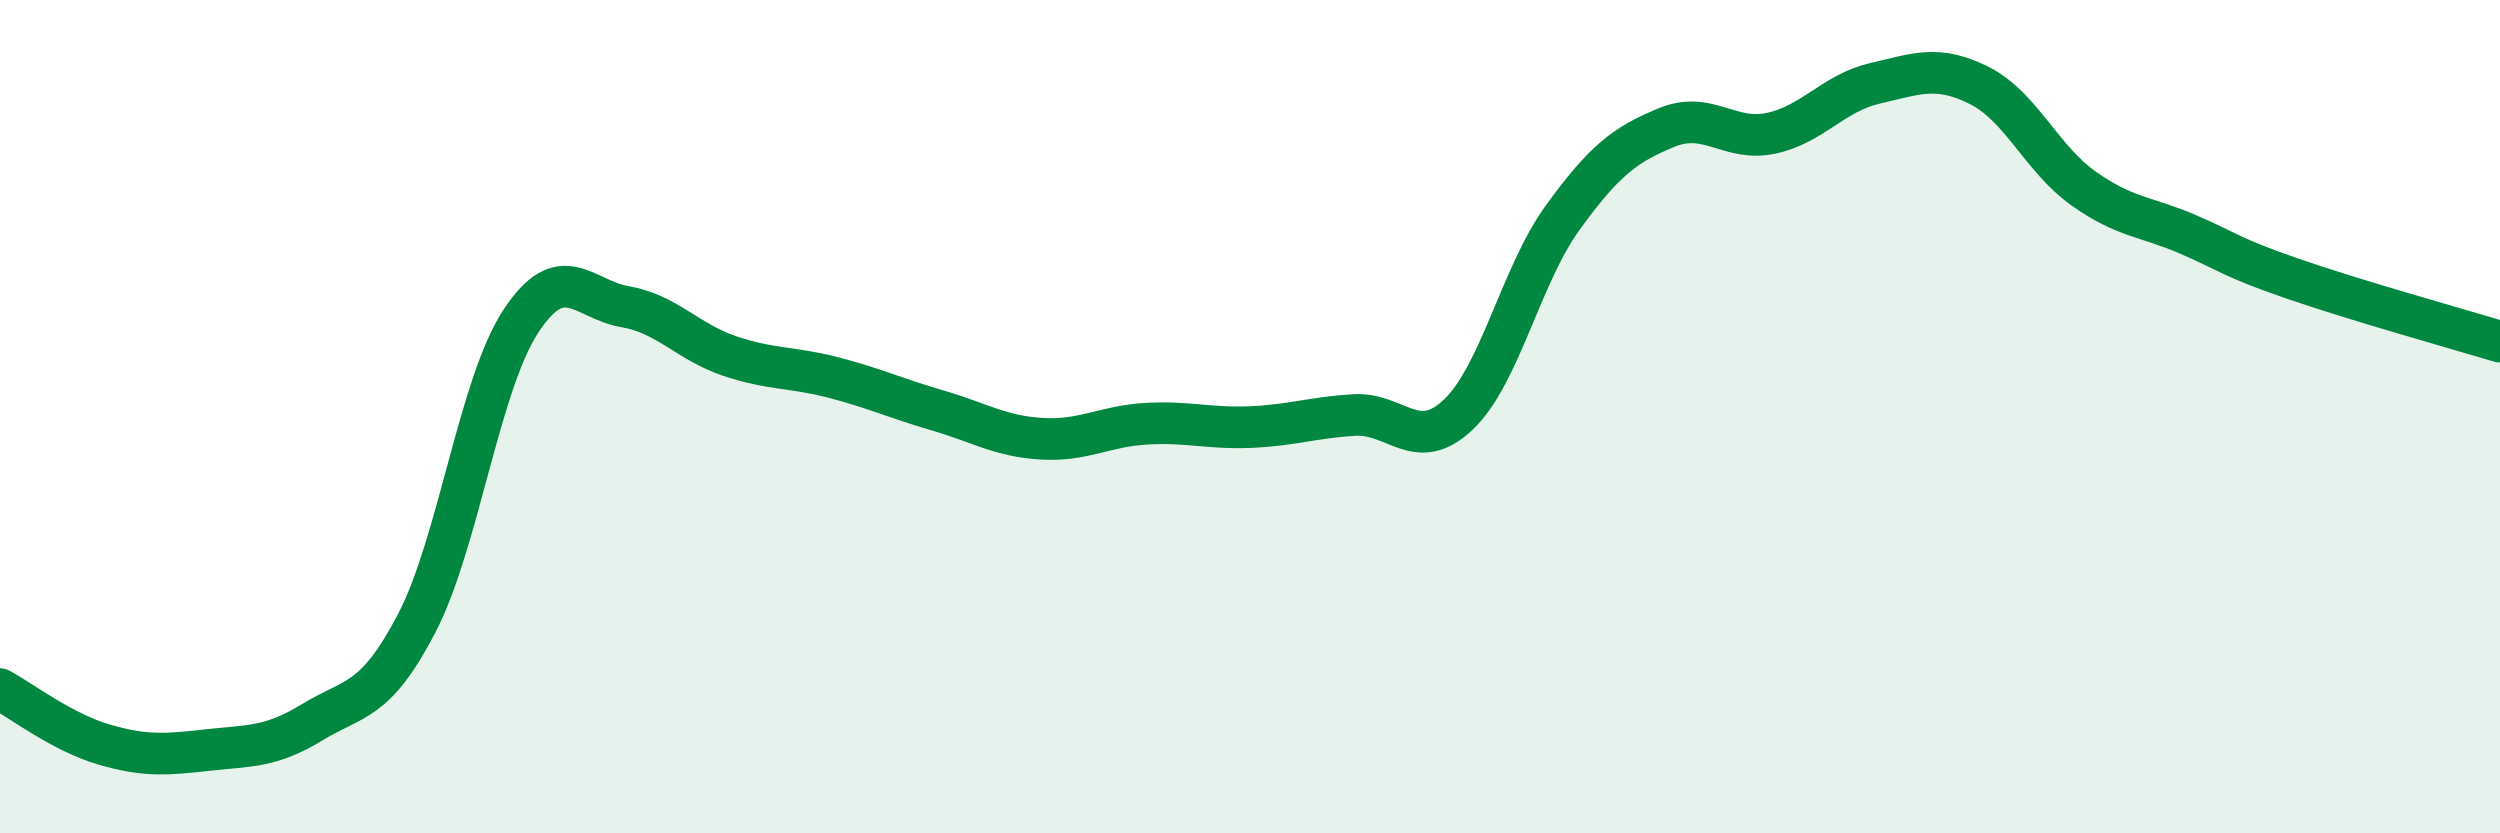
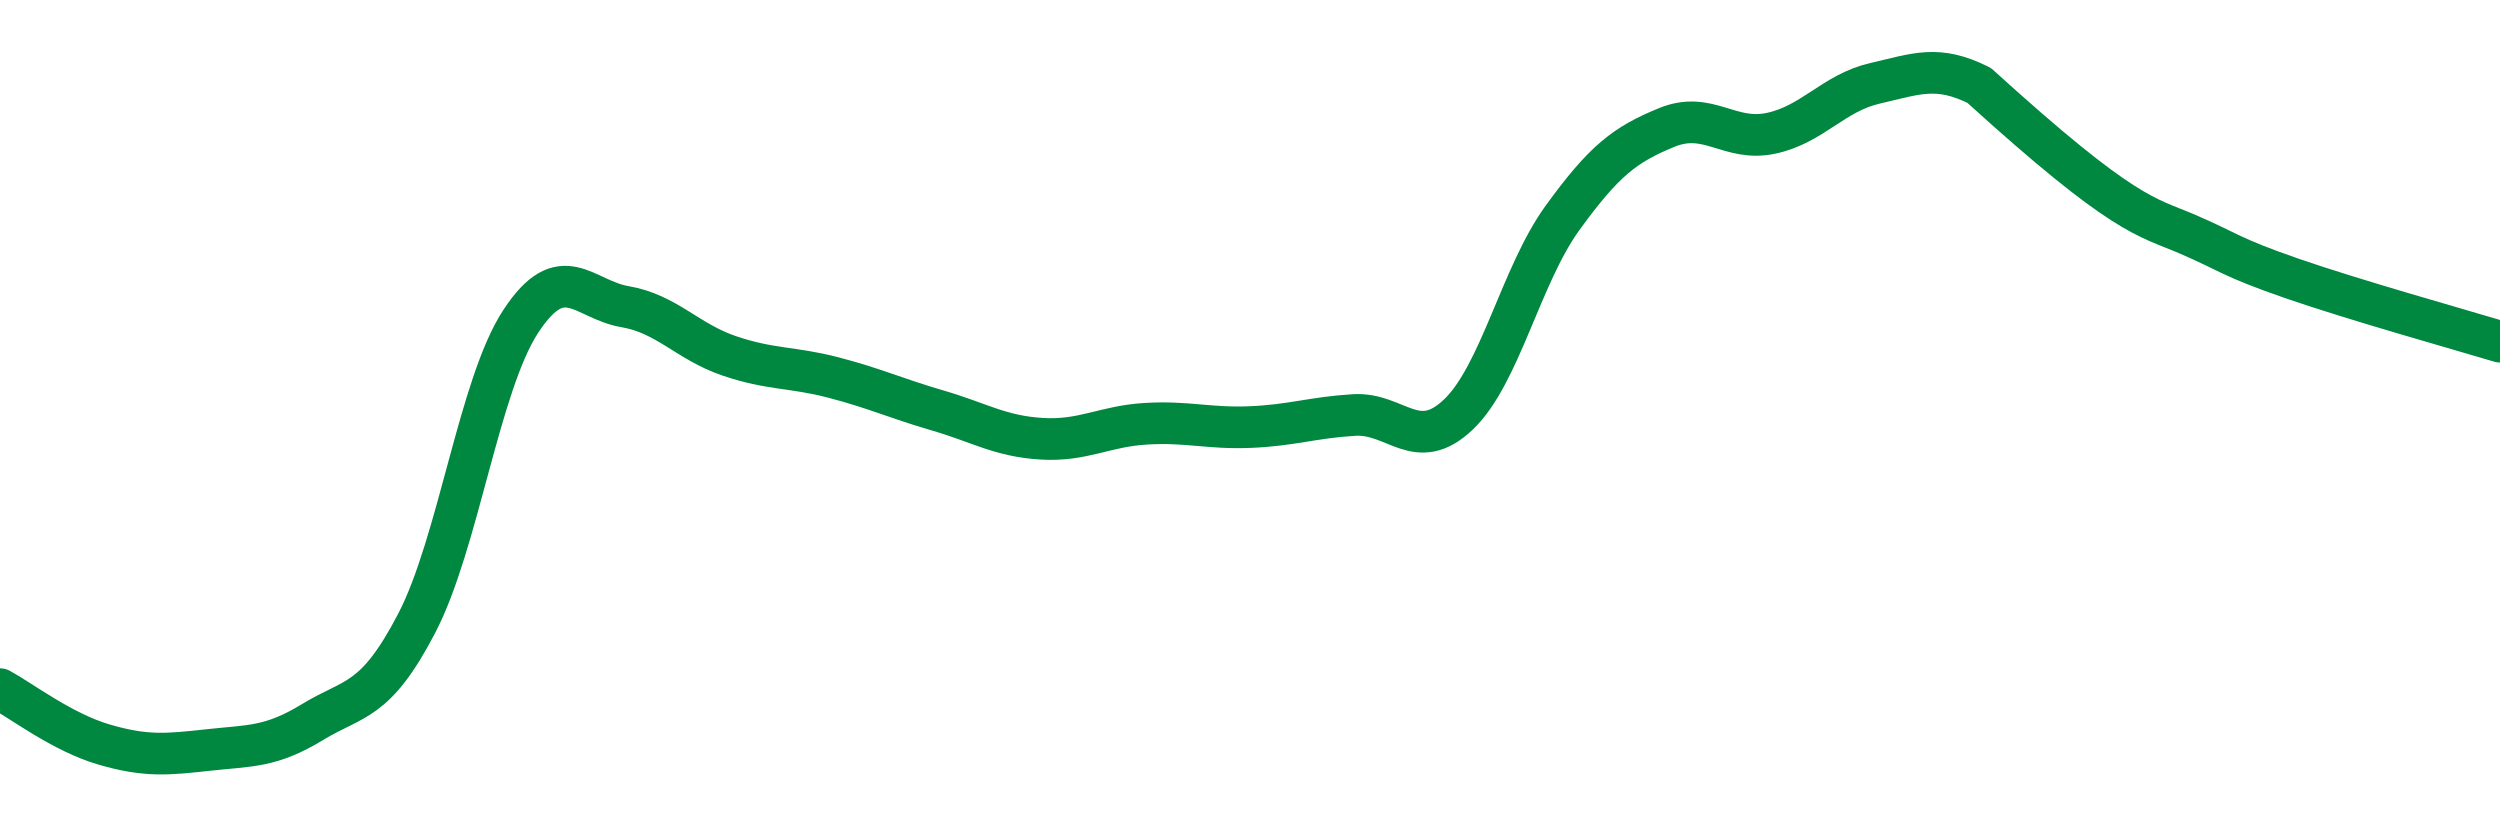
<svg xmlns="http://www.w3.org/2000/svg" width="60" height="20" viewBox="0 0 60 20">
-   <path d="M 0,16.54 C 0.5,16.81 1.5,17.58 2.5,17.87 C 3.5,18.16 4,18.11 5,18 C 6,17.89 6.5,17.94 7.5,17.33 C 8.5,16.72 9,16.88 10,14.96 C 11,13.04 11.5,9.23 12.5,7.71 C 13.5,6.19 14,7.19 15,7.36 C 16,7.53 16.5,8.2 17.5,8.54 C 18.5,8.88 19,8.8 20,9.06 C 21,9.32 21.5,9.56 22.5,9.85 C 23.5,10.14 24,10.47 25,10.53 C 26,10.59 26.5,10.23 27.5,10.17 C 28.5,10.11 29,10.29 30,10.25 C 31,10.21 31.5,10.02 32.5,9.96 C 33.5,9.9 34,10.9 35,9.95 C 36,9 36.5,6.61 37.5,5.23 C 38.5,3.85 39,3.47 40,3.06 C 41,2.65 41.5,3.41 42.5,3.2 C 43.5,2.99 44,2.23 45,2 C 46,1.77 46.5,1.55 47.5,2.05 C 48.5,2.55 49,3.81 50,4.52 C 51,5.23 51.5,5.19 52.5,5.62 C 53.5,6.05 53.5,6.16 55,6.68 C 56.5,7.2 59,7.9 60,8.2L60 20L0 20Z" fill="#008740" opacity="0.1" stroke-linecap="round" stroke-linejoin="round" />
-   <path d="M 0,16.54 C 0.5,16.81 1.5,17.58 2.5,17.87 C 3.5,18.16 4,18.11 5,18 C 6,17.89 6.5,17.94 7.5,17.33 C 8.5,16.72 9,16.88 10,14.96 C 11,13.04 11.5,9.23 12.5,7.71 C 13.5,6.19 14,7.19 15,7.36 C 16,7.53 16.5,8.2 17.5,8.54 C 18.5,8.88 19,8.8 20,9.06 C 21,9.32 21.5,9.56 22.5,9.85 C 23.5,10.14 24,10.47 25,10.53 C 26,10.59 26.5,10.23 27.5,10.17 C 28.5,10.11 29,10.29 30,10.25 C 31,10.21 31.5,10.02 32.5,9.96 C 33.5,9.9 34,10.9 35,9.95 C 36,9 36.5,6.61 37.5,5.23 C 38.5,3.85 39,3.47 40,3.06 C 41,2.65 41.5,3.41 42.5,3.2 C 43.5,2.99 44,2.23 45,2 C 46,1.77 46.5,1.55 47.5,2.05 C 48.5,2.55 49,3.81 50,4.52 C 51,5.23 51.5,5.19 52.5,5.62 C 53.5,6.05 53.5,6.16 55,6.68 C 56.5,7.2 59,7.9 60,8.2" stroke="#008740" stroke-width="1" fill="none" stroke-linecap="round" stroke-linejoin="round" />
+   <path d="M 0,16.54 C 0.5,16.81 1.5,17.58 2.5,17.87 C 3.5,18.16 4,18.11 5,18 C 6,17.89 6.5,17.94 7.5,17.33 C 8.5,16.72 9,16.88 10,14.96 C 11,13.04 11.5,9.23 12.5,7.71 C 13.5,6.19 14,7.19 15,7.36 C 16,7.53 16.5,8.2 17.5,8.54 C 18.5,8.88 19,8.8 20,9.06 C 21,9.32 21.5,9.56 22.5,9.85 C 23.5,10.14 24,10.47 25,10.53 C 26,10.59 26.5,10.23 27.5,10.17 C 28.5,10.11 29,10.29 30,10.25 C 31,10.21 31.5,10.02 32.5,9.96 C 33.5,9.9 34,10.9 35,9.95 C 36,9 36.5,6.61 37.5,5.23 C 38.5,3.85 39,3.47 40,3.06 C 41,2.65 41.5,3.41 42.5,3.2 C 43.5,2.99 44,2.23 45,2 C 46,1.77 46.5,1.55 47.5,2.05 C 51,5.23 51.5,5.19 52.5,5.62 C 53.5,6.05 53.5,6.16 55,6.68 C 56.5,7.2 59,7.9 60,8.2" stroke="#008740" stroke-width="1" fill="none" stroke-linecap="round" stroke-linejoin="round" />
</svg>